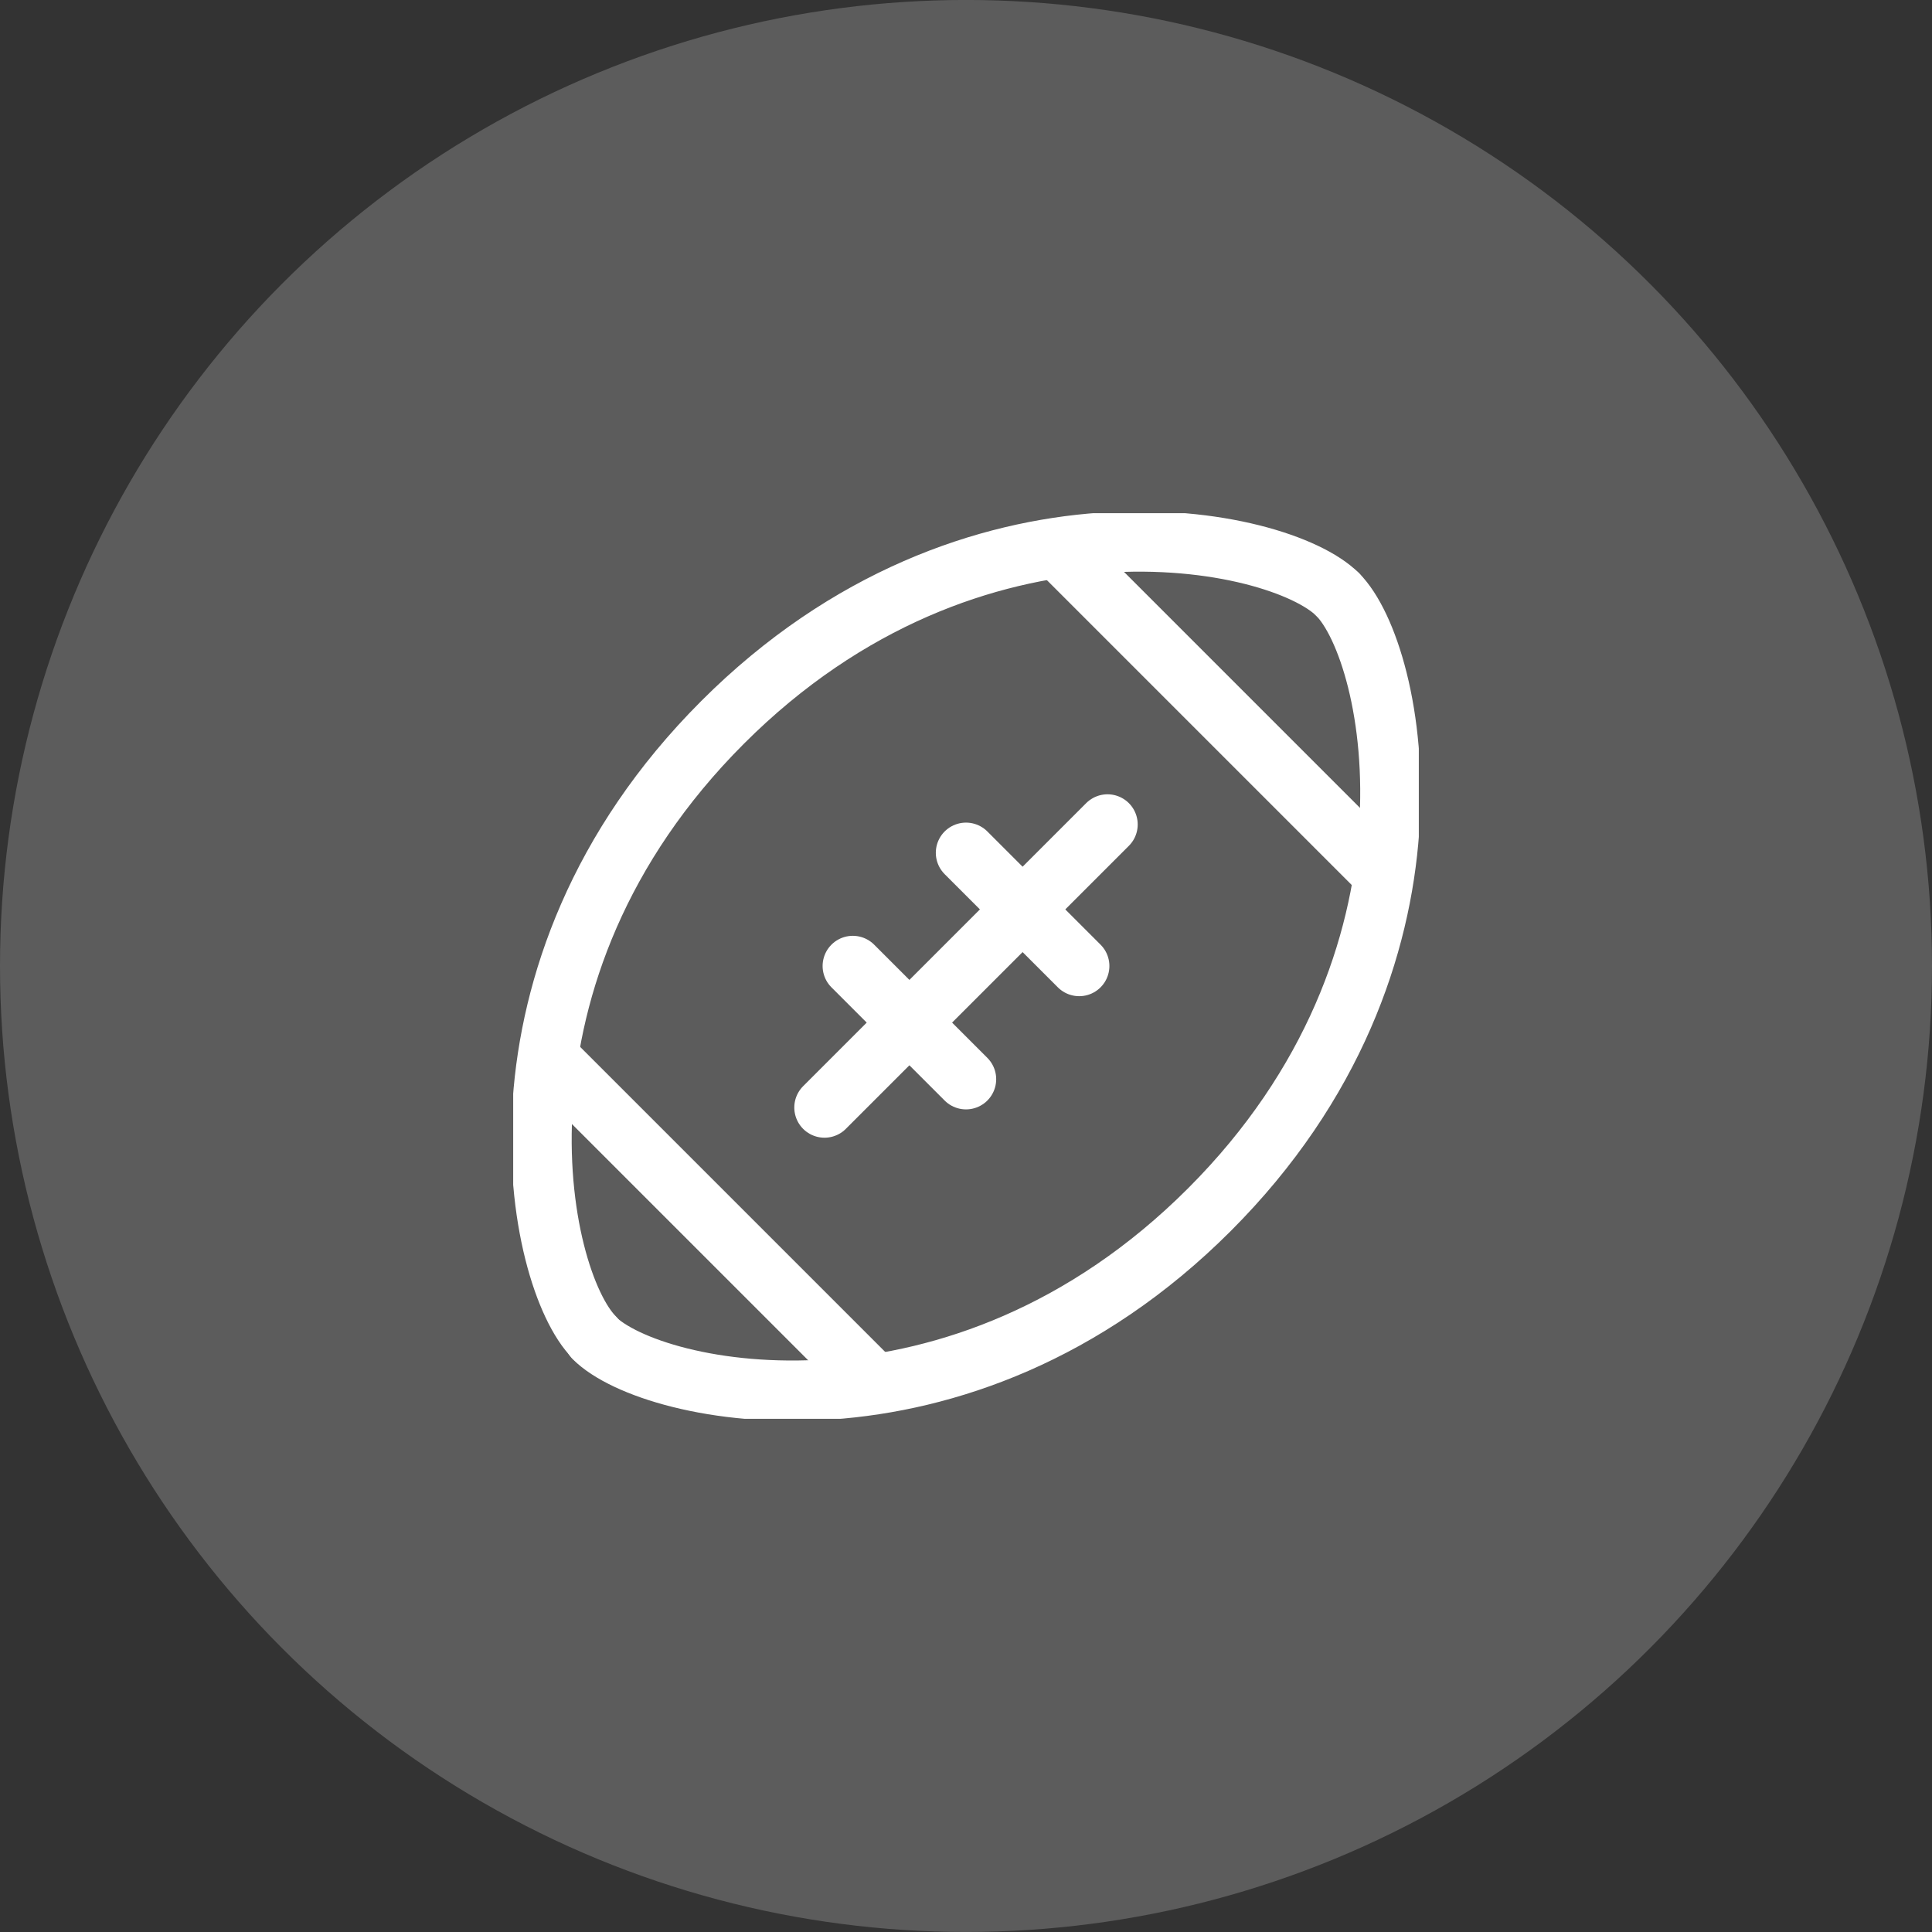
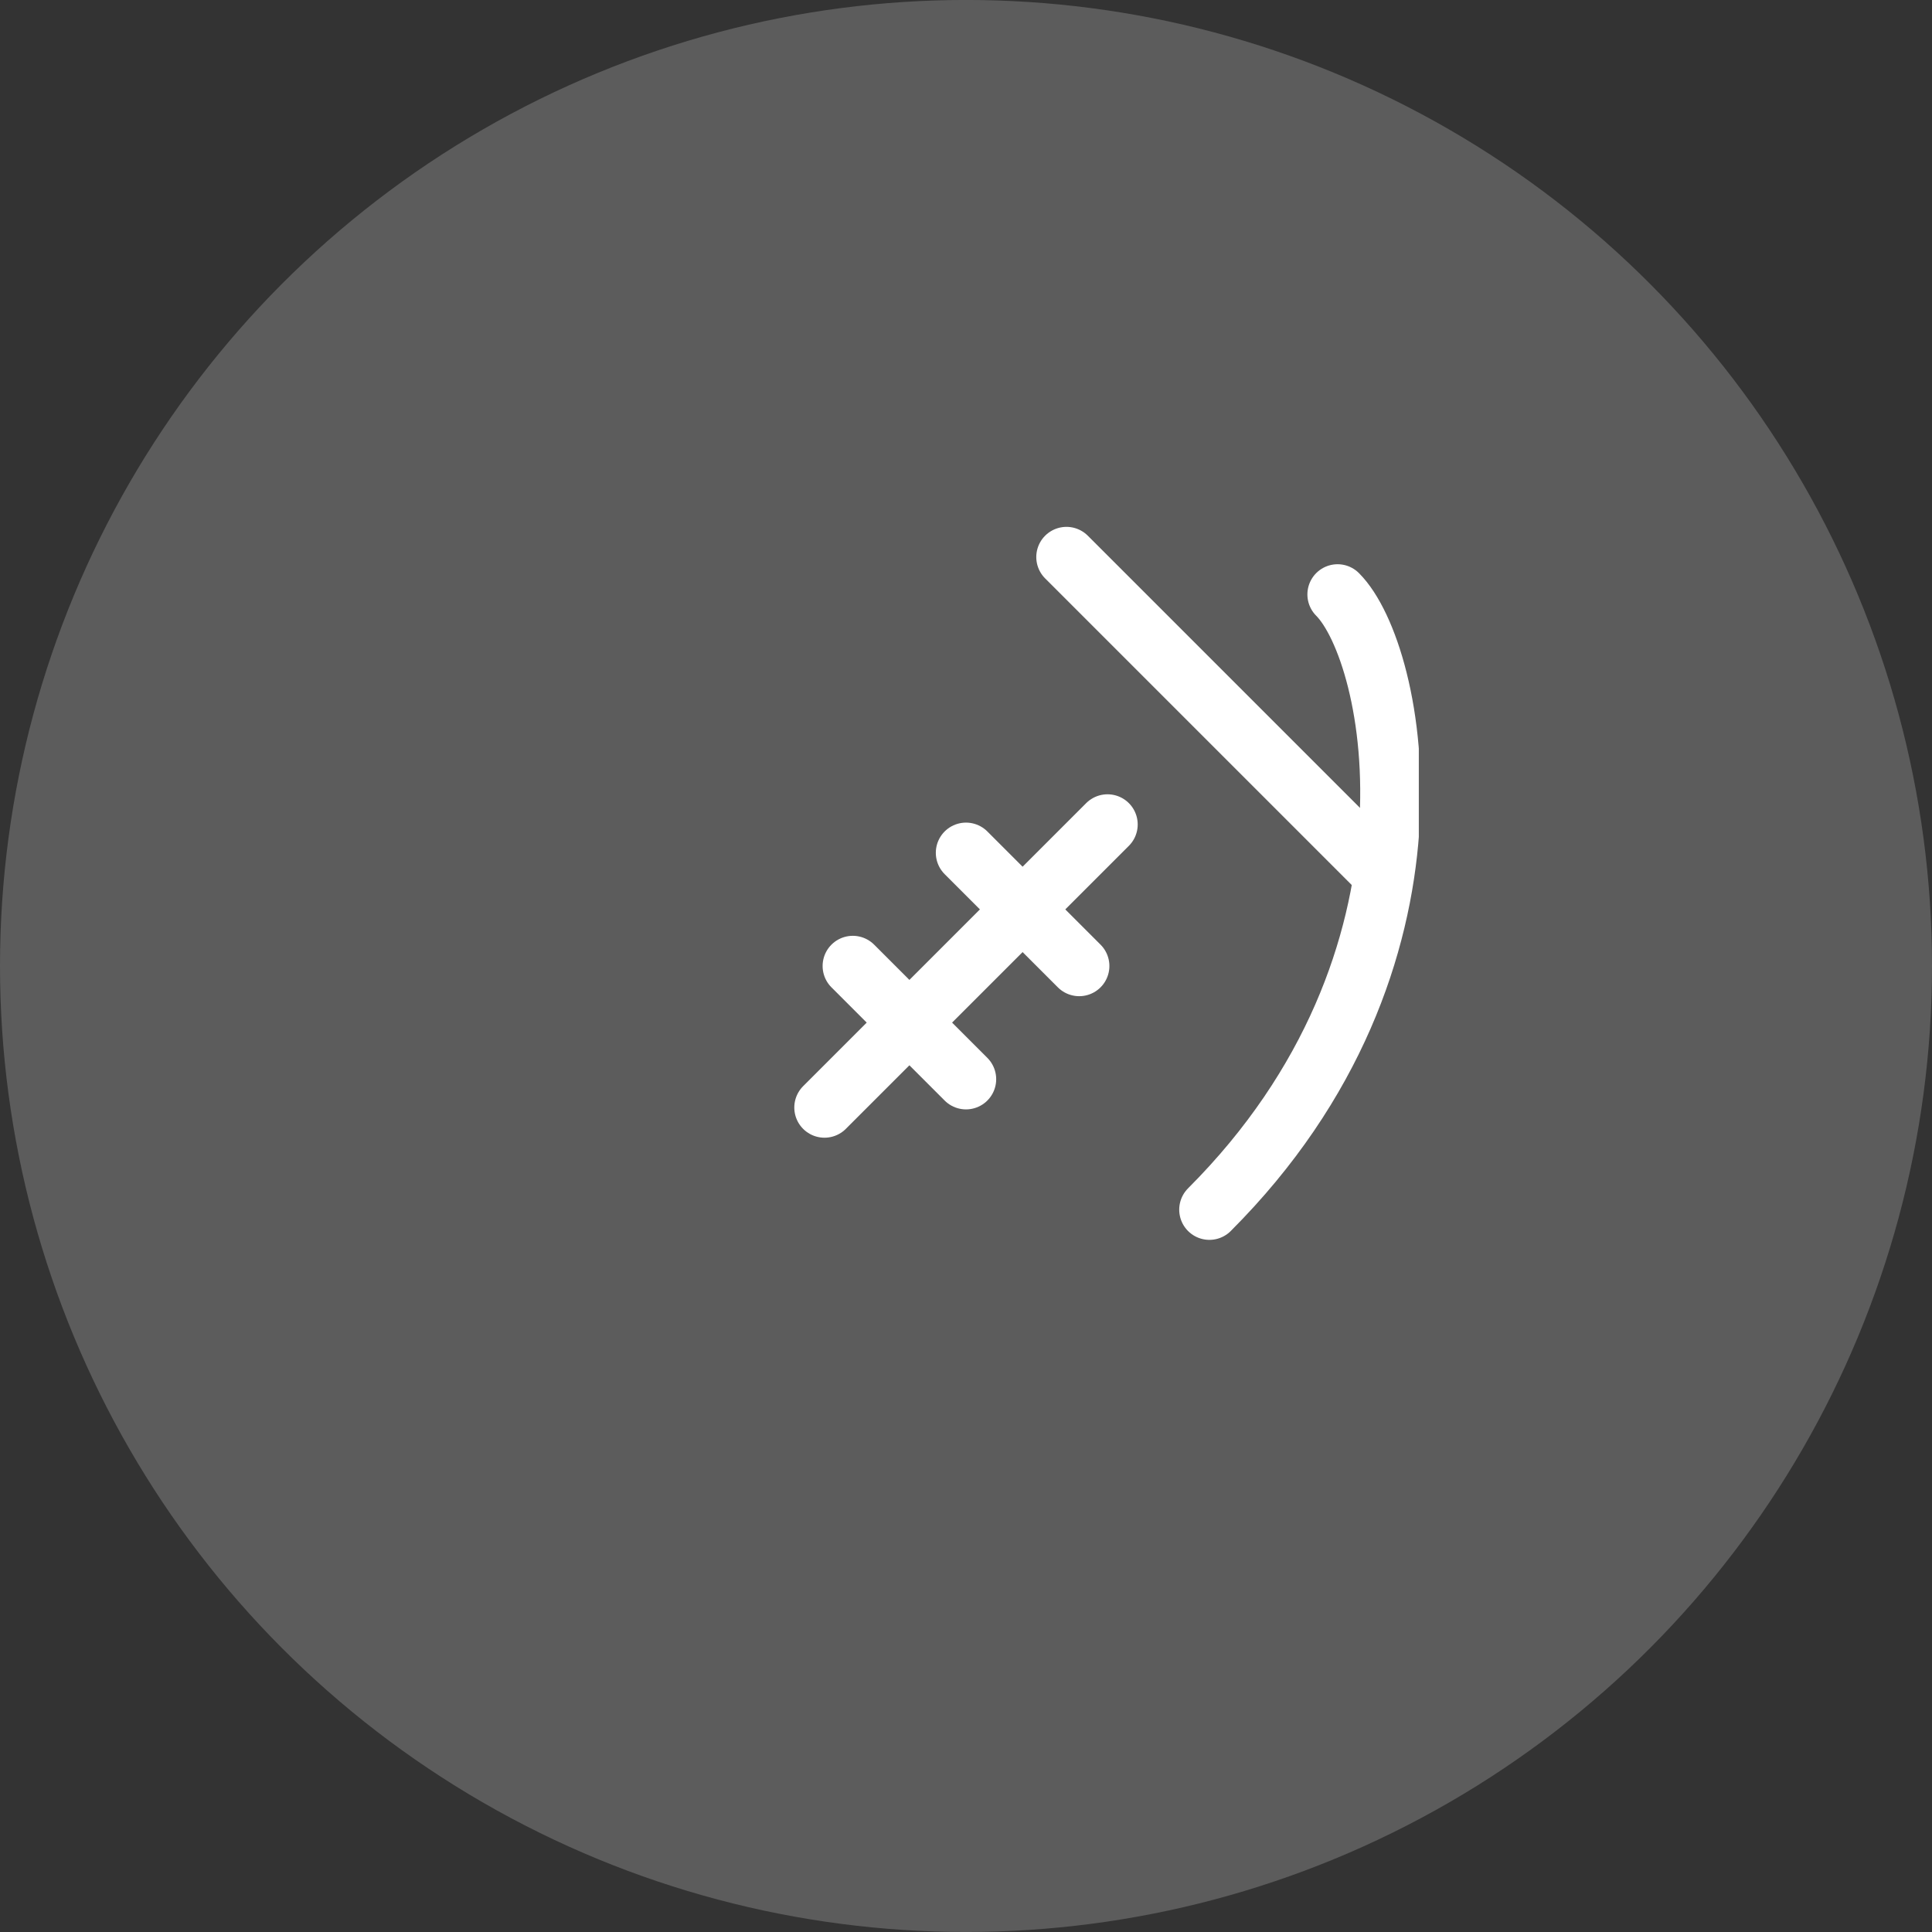
<svg xmlns="http://www.w3.org/2000/svg" width="64" height="64" viewBox="0 0 64 64" fill="none">
  <rect x="0" y="0" width="64" height="64" fill="#333333" stroke="none" />
  <circle cx="32" cy="31.999" r="32" fill="white" fill-opacity="0.2" />
  <g clip-path="url(#clip0_3225_1139)">
-     <path d="M44.309 19.691C42.369 17.75 32.206 15.659 23.938 23.928C15.659 32.206 17.75 42.369 19.691 44.309" stroke="white" stroke-width="2" stroke-linecap="round" stroke-linejoin="round" />
-     <path d="M44.309 19.691C46.25 21.631 48.331 31.803 40.063 40.072C31.794 48.341 21.622 46.26 19.681 44.319" stroke="white" stroke-width="2" stroke-linecap="round" stroke-linejoin="round" />
+     <path d="M44.309 19.691C46.25 21.631 48.331 31.803 40.063 40.072" stroke="white" stroke-width="2" stroke-linecap="round" stroke-linejoin="round" />
    <path d="M35.328 18.453L45.641 28.766" stroke="white" stroke-width="2" stroke-linecap="round" stroke-linejoin="round" />
-     <path d="M18.406 35.281L28.719 45.594" stroke="white" stroke-width="2" stroke-linecap="round" stroke-linejoin="round" />
    <path d="M32 28.25L35.75 32" stroke="white" stroke-width="2" stroke-linecap="round" stroke-linejoin="round" />
    <path d="M28.25 32L32 35.75" stroke="white" stroke-width="2" stroke-linecap="round" stroke-linejoin="round" />
    <path d="M27.312 36.688L36.688 27.312" stroke="white" stroke-width="2" stroke-linecap="round" stroke-linejoin="round" />
  </g>
  <defs>
    <clipPath id="clip0_3225_1139">
      <rect width="30" height="30" fill="white" transform="translate(17 17)" />
    </clipPath>
  </defs>
</svg>